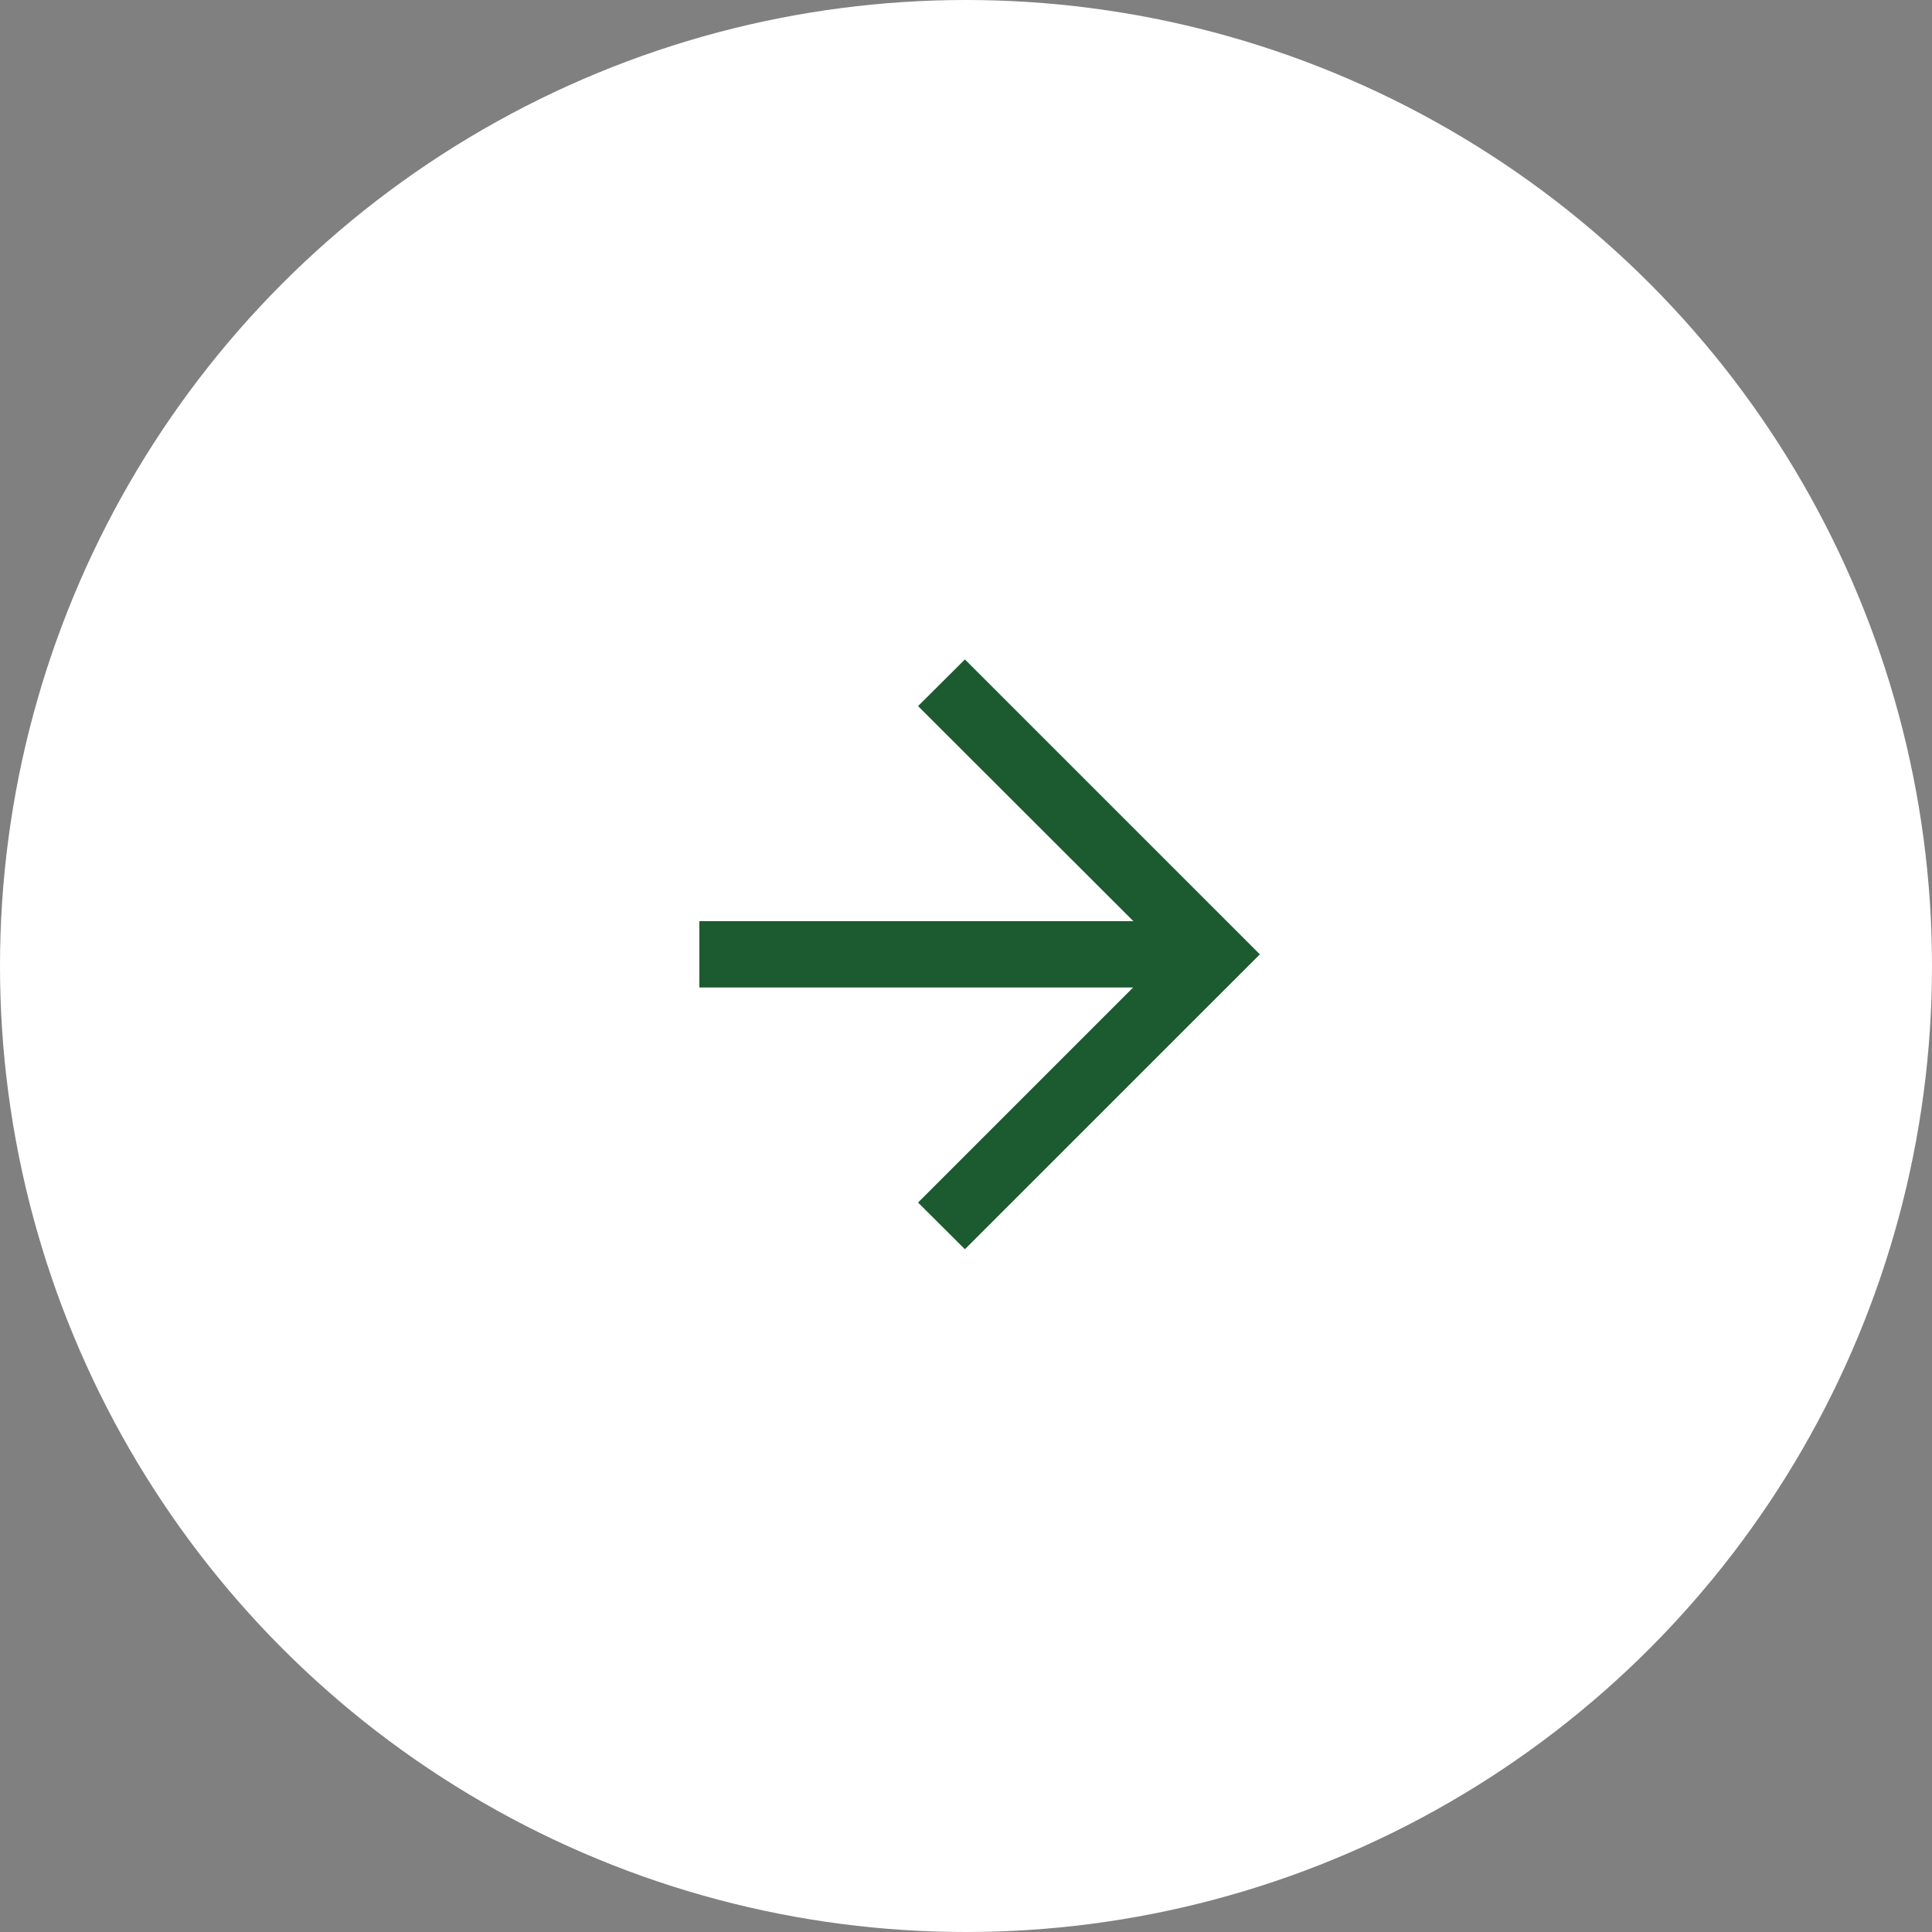
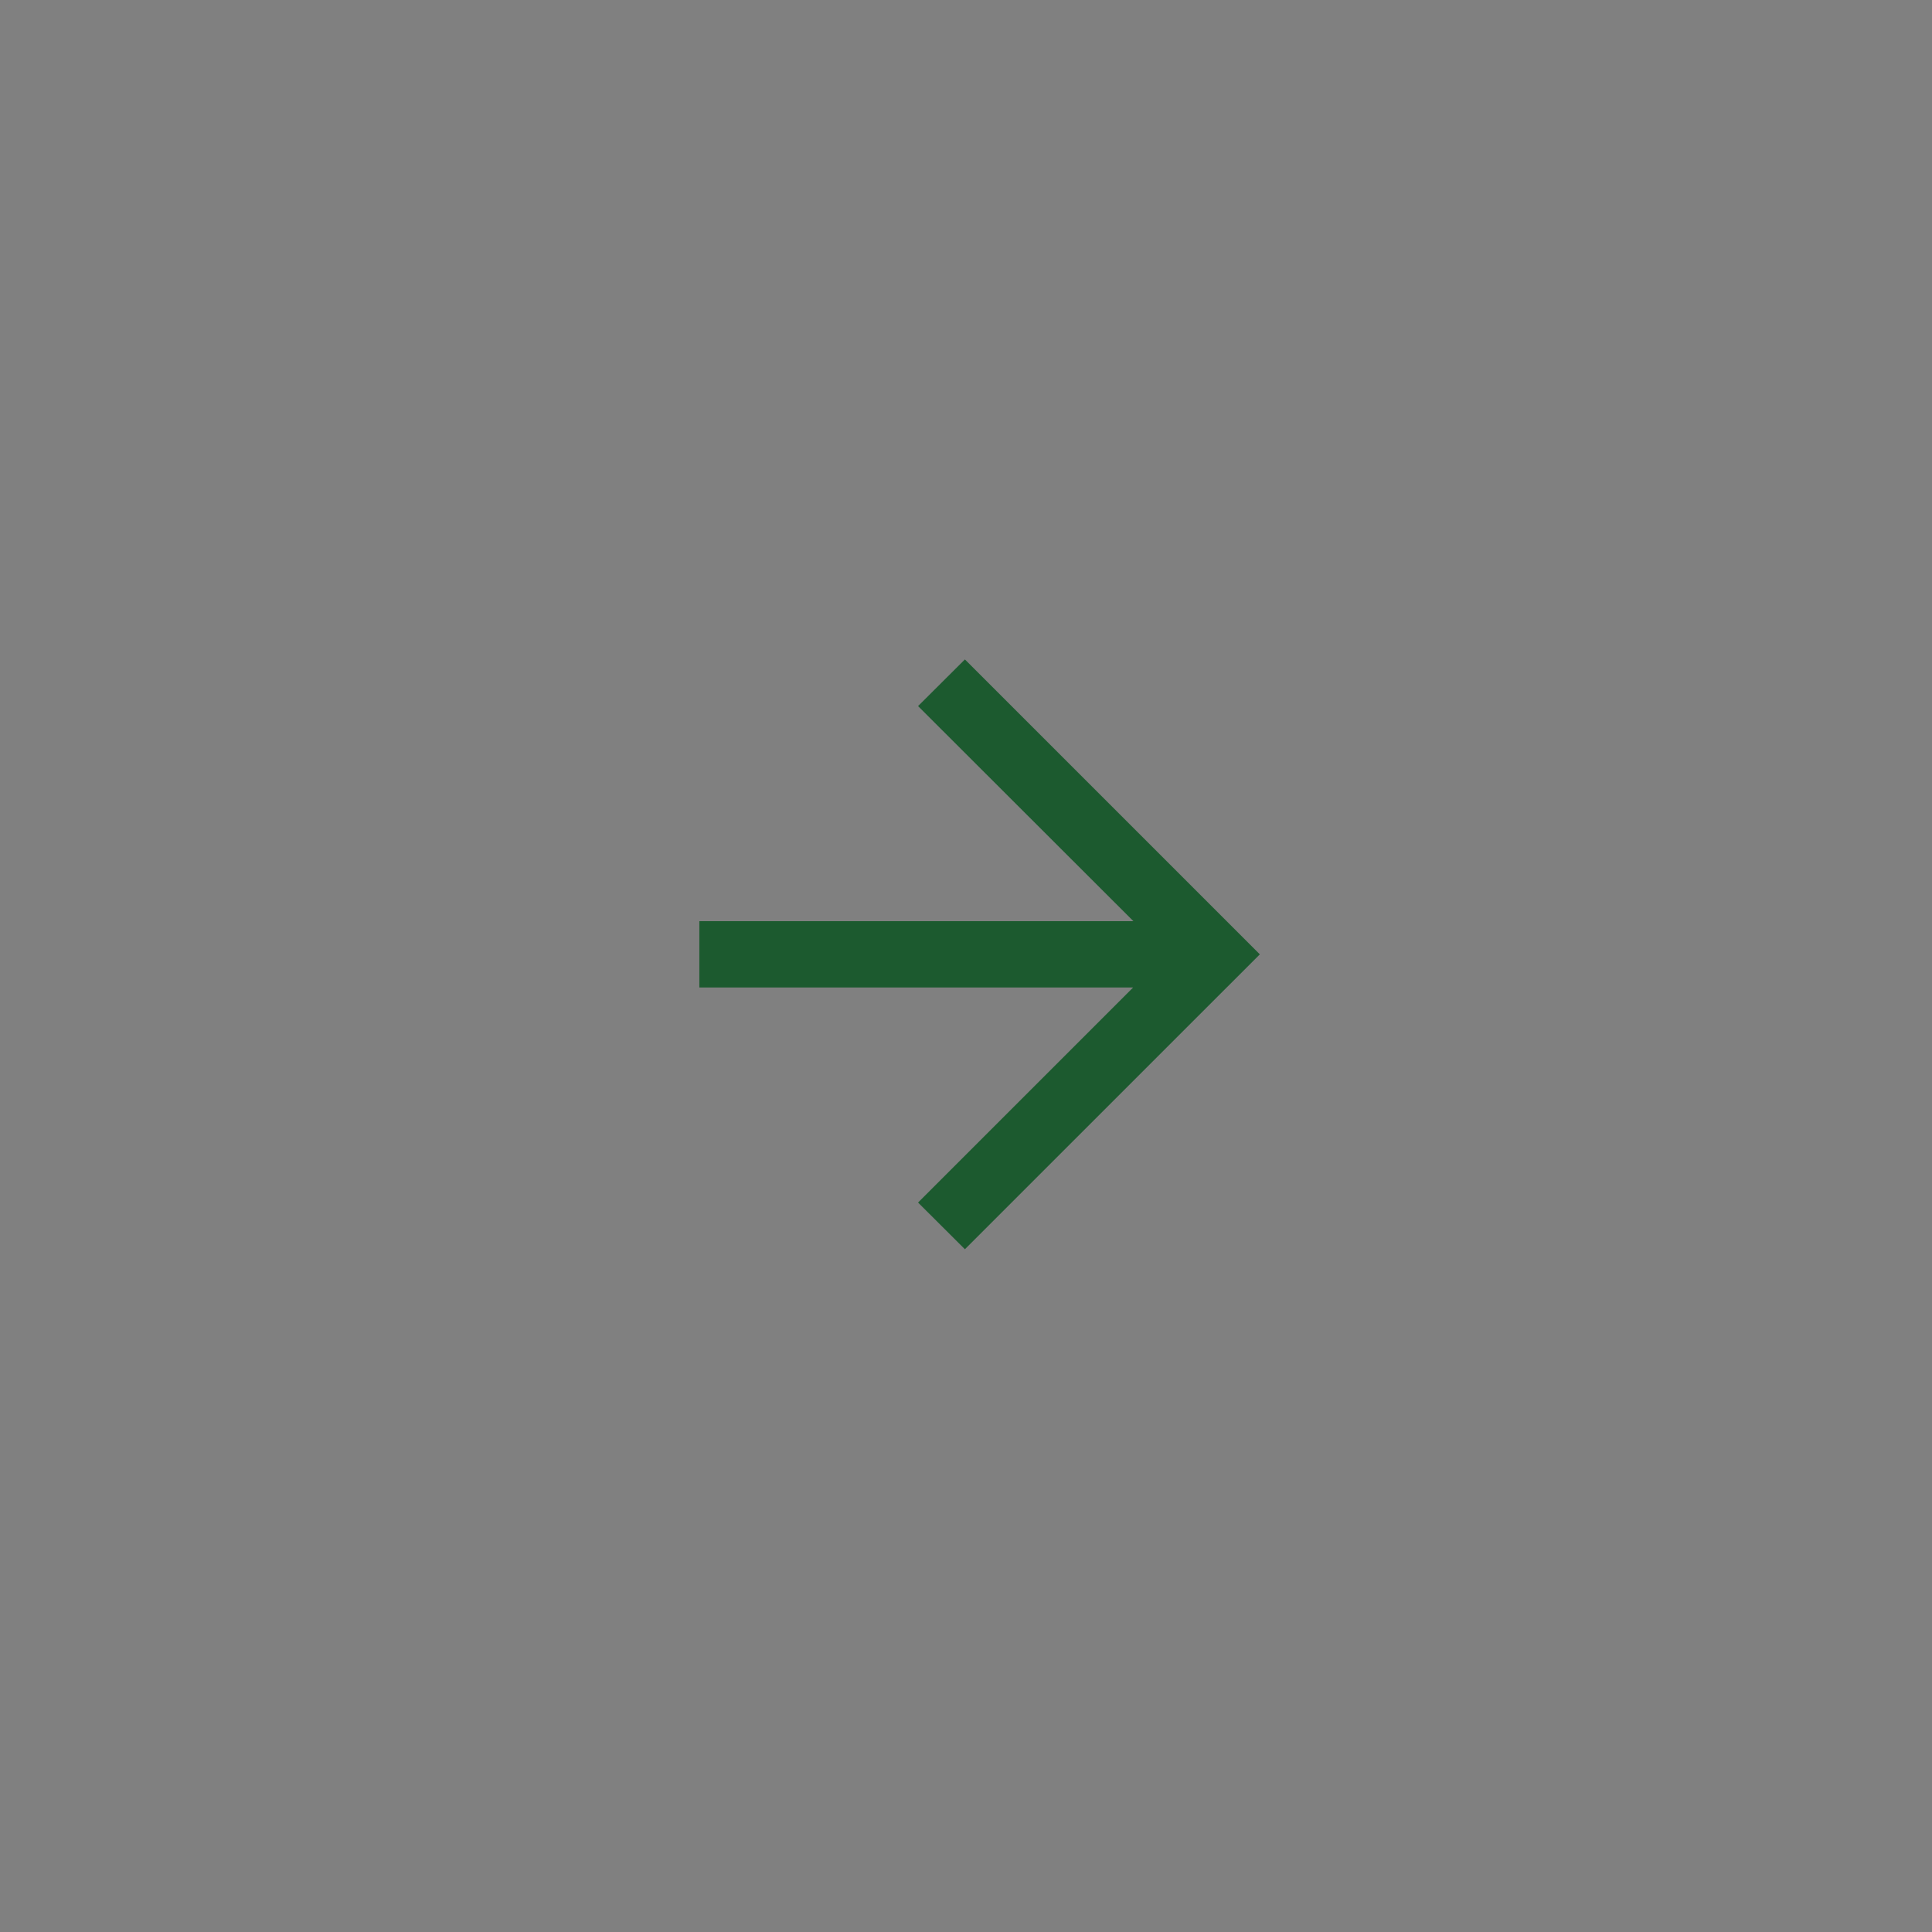
<svg xmlns="http://www.w3.org/2000/svg" width="53" height="53" viewBox="0 0 53 53">
  <rect x="0" y="0" width="53" height="53" fill="#808080" stroke="none" />
  <g id="グループ_35" data-name="グループ 35" transform="translate(-1172 -1024)">
-     <circle id="楕円形_43" data-name="楕円形 43" cx="26.5" cy="26.5" r="26.5" transform="translate(1172 1024)" fill="#fff" />
    <path id="パス_505" data-name="パス 505" d="M8.09,15.376,0,7.285,1.281,6l5.9,5.9V0H9V11.907L14.9,6,16.18,7.285Z" transform="translate(1191.185 1058.27) rotate(-90)" fill="#1c5a2f" />
  </g>
</svg>